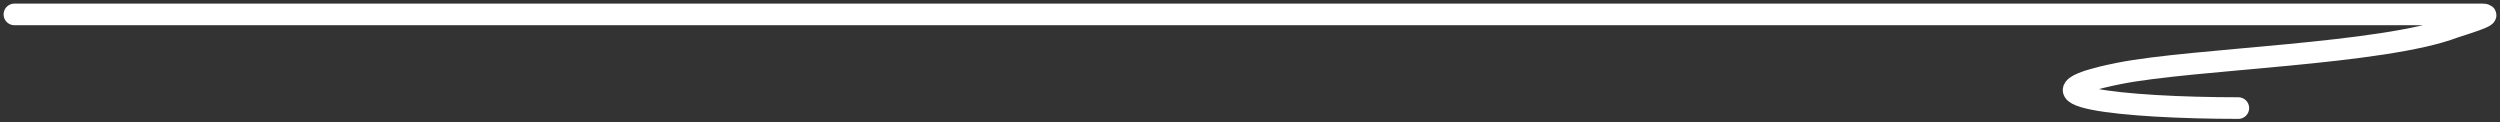
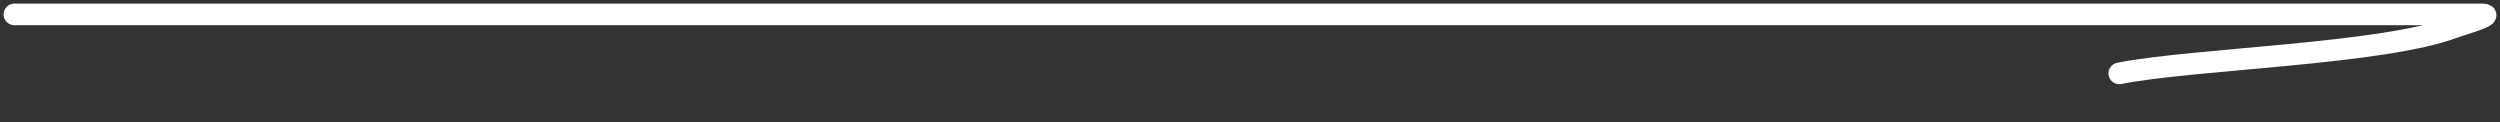
<svg xmlns="http://www.w3.org/2000/svg" width="347" height="17" viewBox="0 0 347 17" fill="none">
  <rect x="0" y="0" width="347" height="17" fill="#333333" stroke="none" />
-   <path d="M2 2C121.153 2 164.762 2 283.915 2C304.12 2 324.324 2 344.529 2C346.603 2 341.211 3.57 340.639 3.787C330.715 7.55 304.49 8.13 294.155 10.185C278.532 13.292 294.764 15 310.681 15" stroke="white" stroke-width="3" stroke-linecap="round" />
+   <path d="M2 2C121.153 2 164.762 2 283.915 2C304.12 2 324.324 2 344.529 2C346.603 2 341.211 3.57 340.639 3.787C330.715 7.55 304.49 8.13 294.155 10.185" stroke="white" stroke-width="3" stroke-linecap="round" />
</svg>